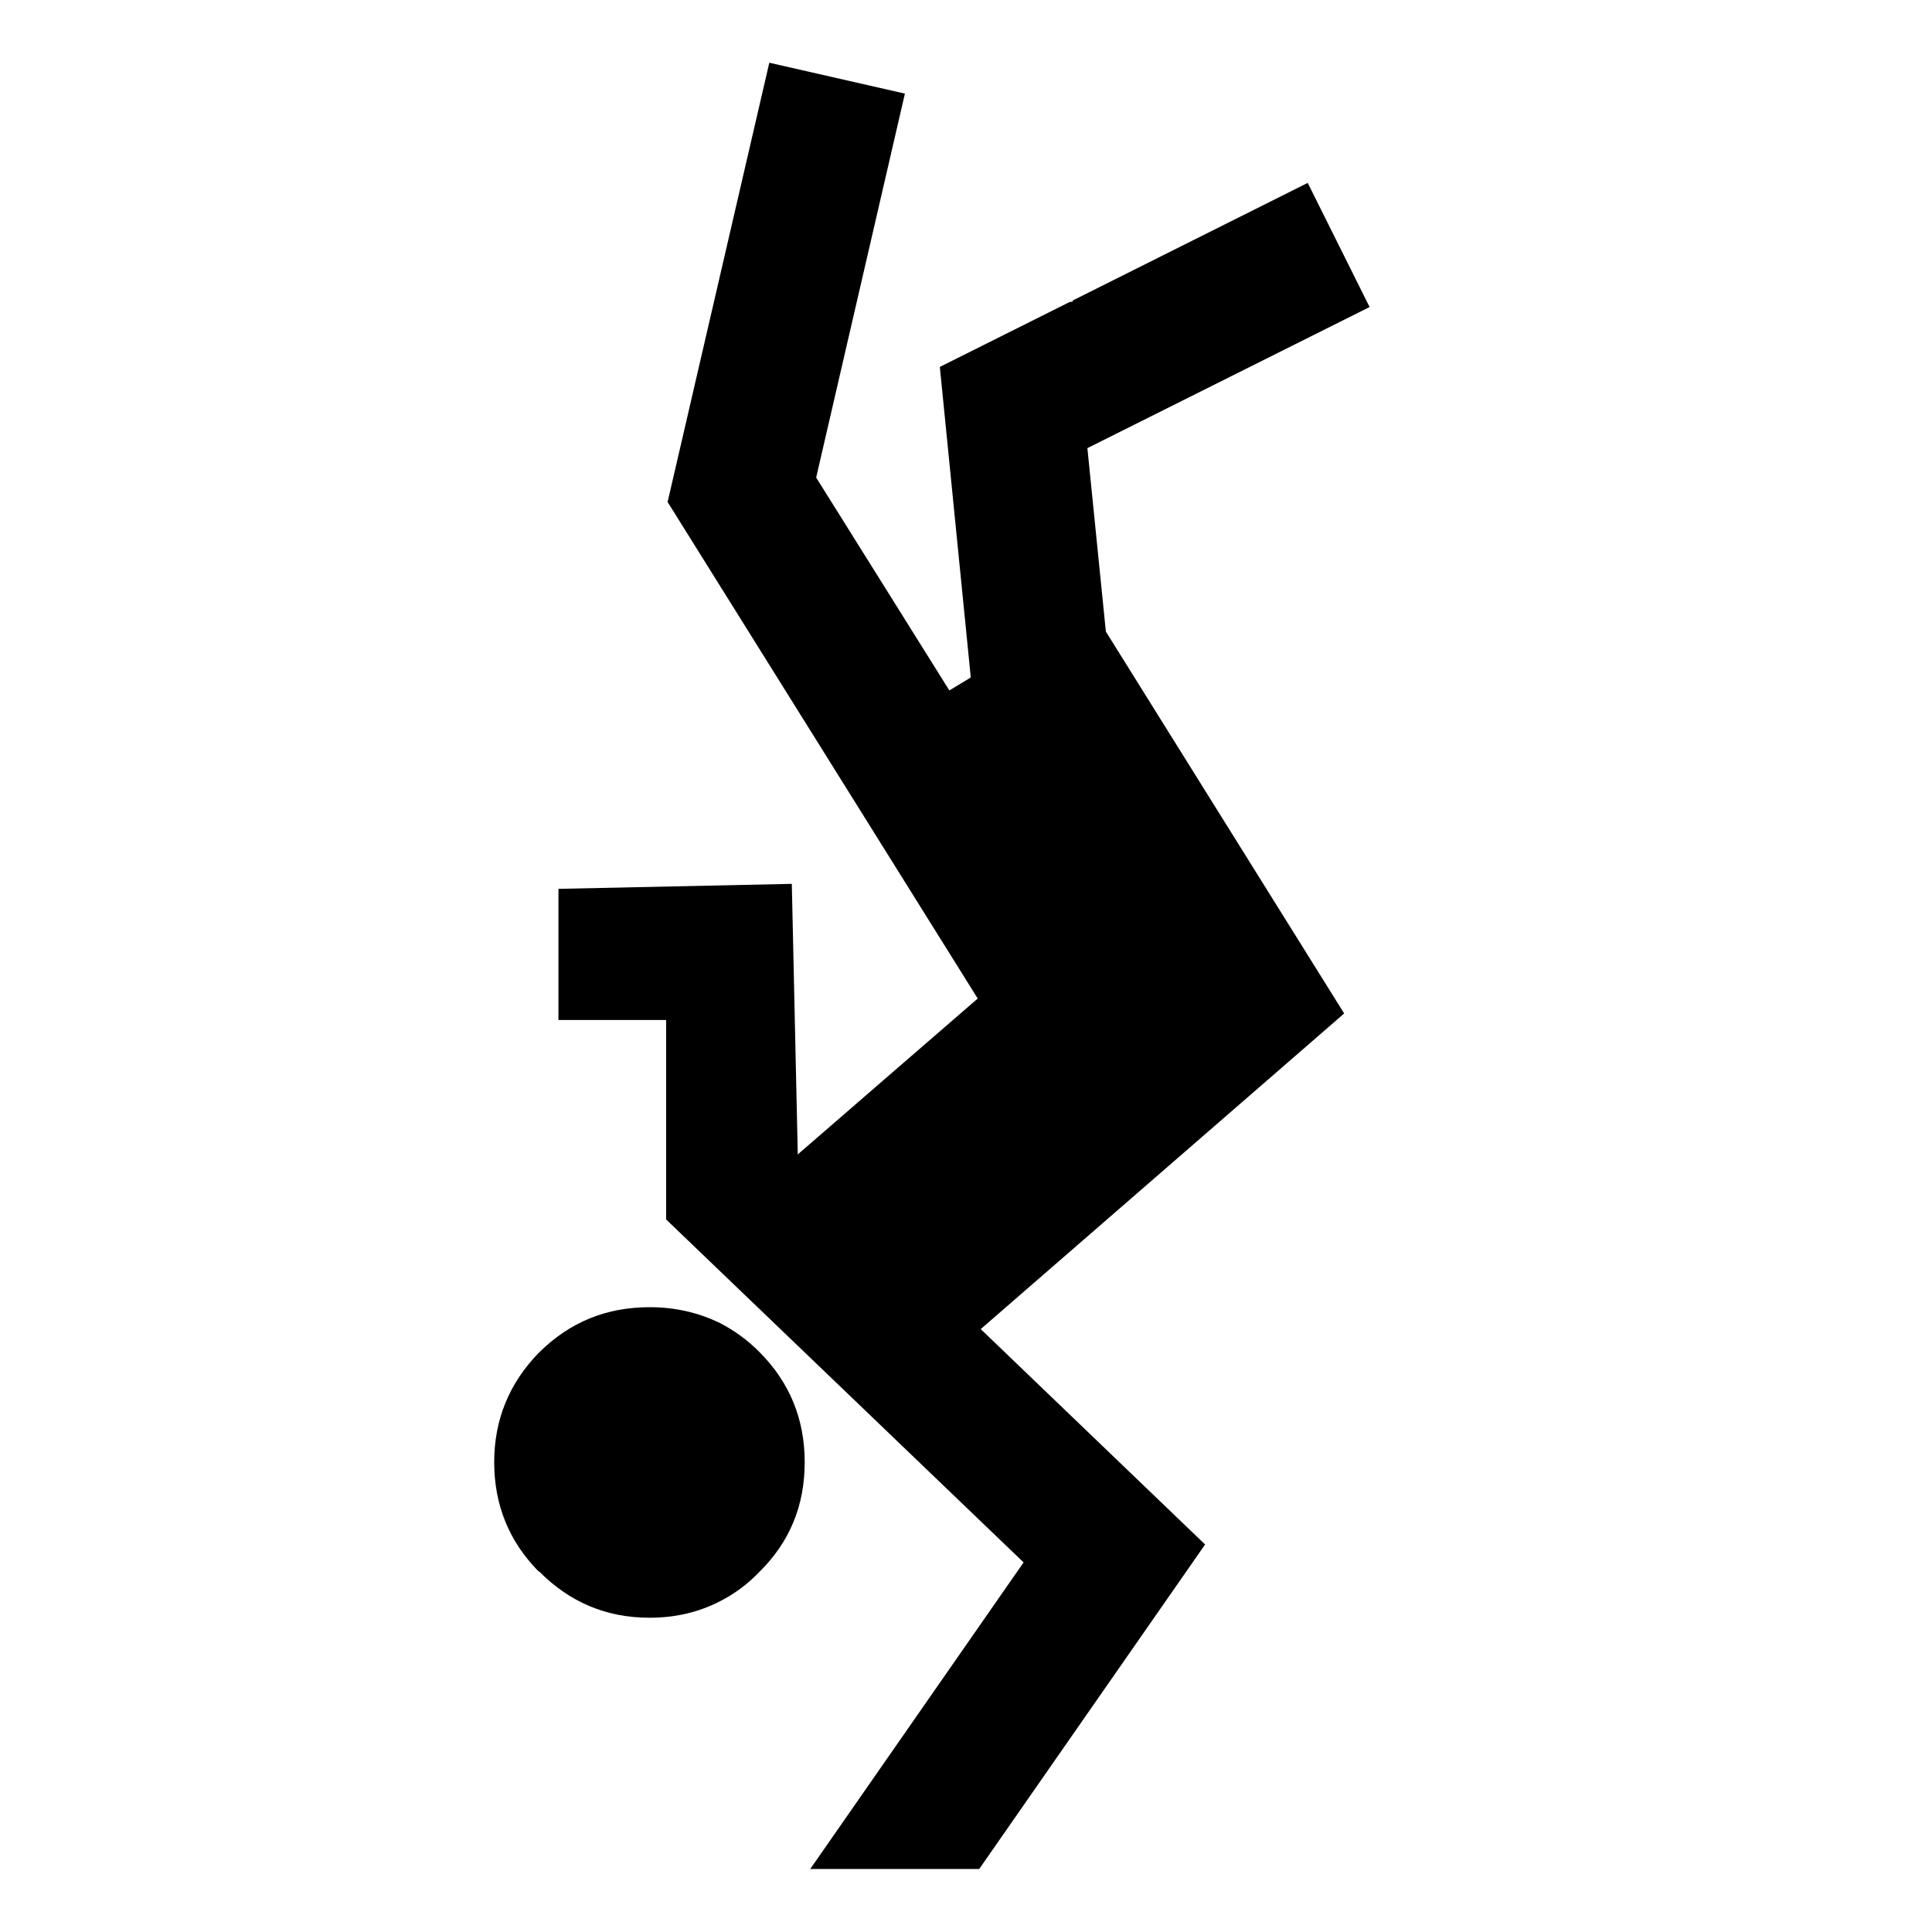
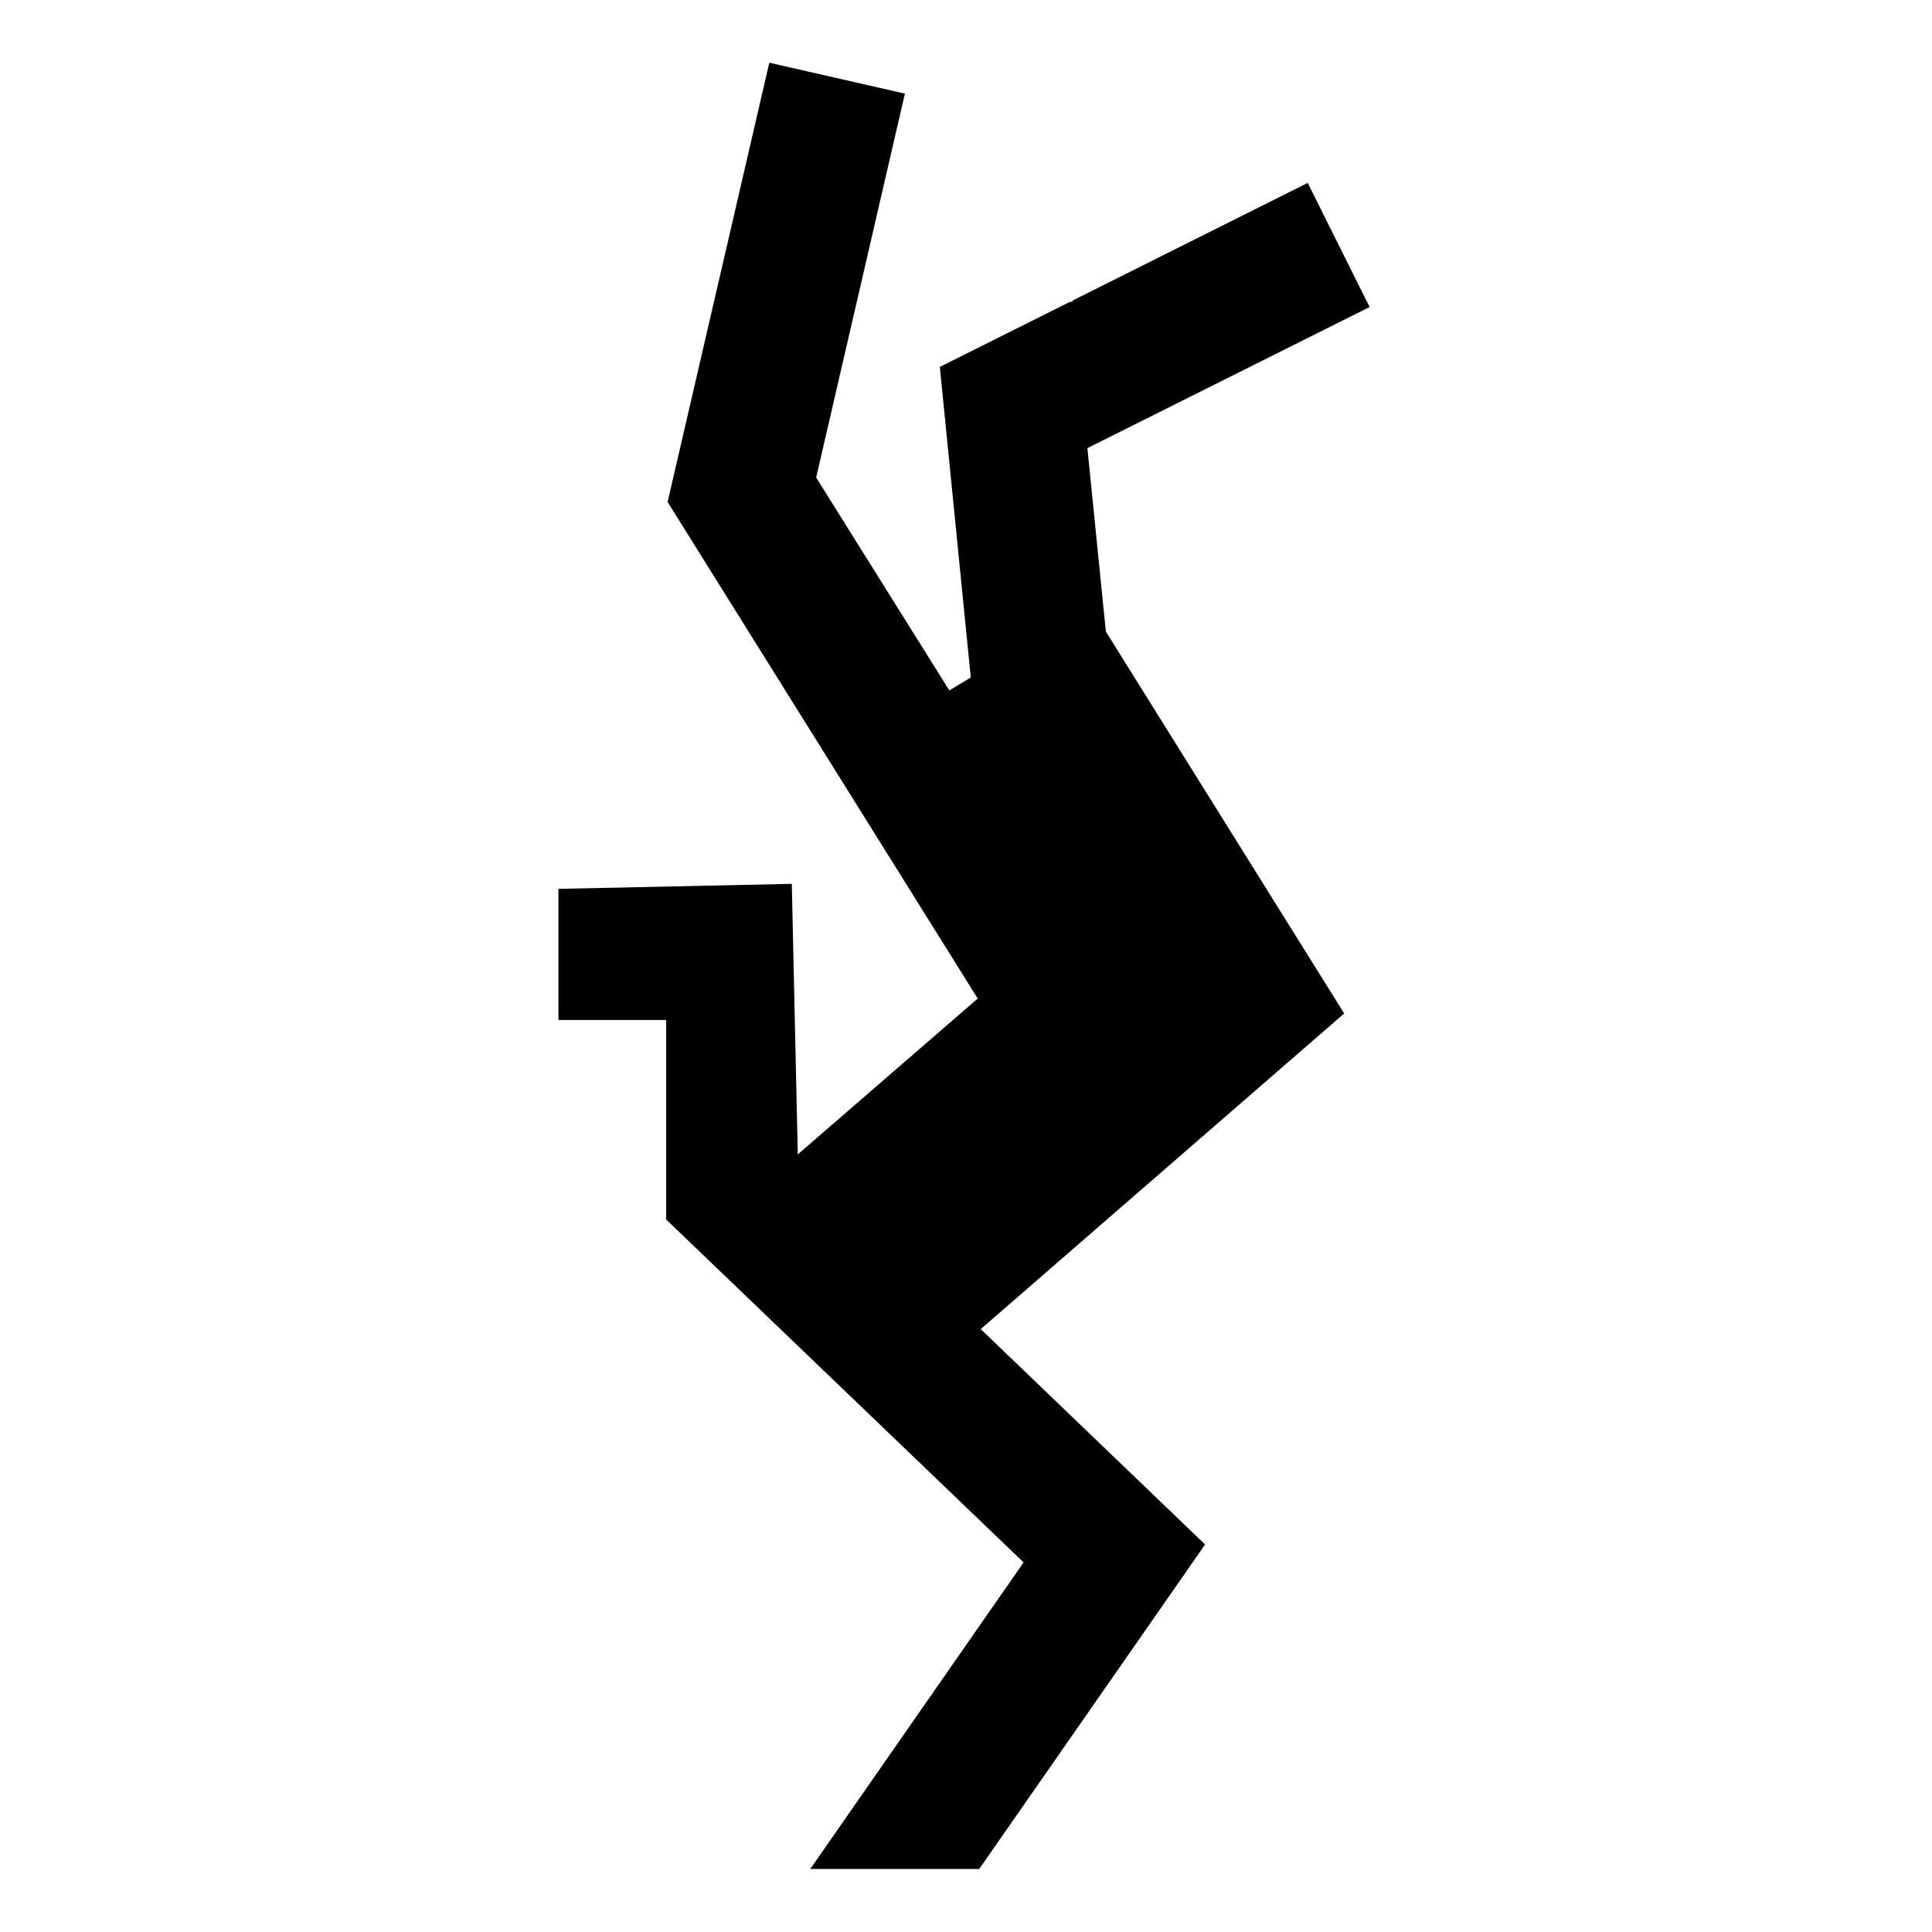
<svg xmlns="http://www.w3.org/2000/svg" fill="#000000" width="800px" height="800px" version="1.1" viewBox="144 144 512 512">
  <g>
    <path d="m383.81 168.81-35.934-8.188-26.953 116.41 82.184 131.59-47.434 41.086-0.25 0.277-1.586-71.754-61.844 1.324v34.75h28.539v52.863l94.73 90.887-56.539 81.25h44.777l59.863-86-59.461-57.082 96.316-83.645-63.152-101.2-4.898-48.617 74.789-37.395-16.398-32.898-62.348 31.199 0.113 0.25-0.895 0.137-34.363 17.18 8.199 82.297c-1.727 1.07-3.703 2.254-5.68 3.438l-35.293-56.414z" />
-     <path d="m316.18 490.42c-11.5 0-21.137 3.953-29.184 11.879-0.137 0.125-0.137 0.125-0.277 0.266-7.797 8.047-11.75 17.695-11.75 28.93 0 11.348 3.953 21.02 11.75 28.93 0.137 0 0.137 0 0.277 0.137 8.047 8.062 17.684 12.156 29.184 12.156 6.75 0 12.934-1.438 18.617-4.359 3.84-1.965 7.293-4.484 10.453-7.797 8.047-7.934 12.004-17.57 12.004-29.07 0-11.359-3.953-21.137-12.004-29.195-3.16-3.188-6.613-5.68-10.453-7.672-5.68-2.766-11.863-4.203-18.617-4.203z" />
  </g>
</svg>